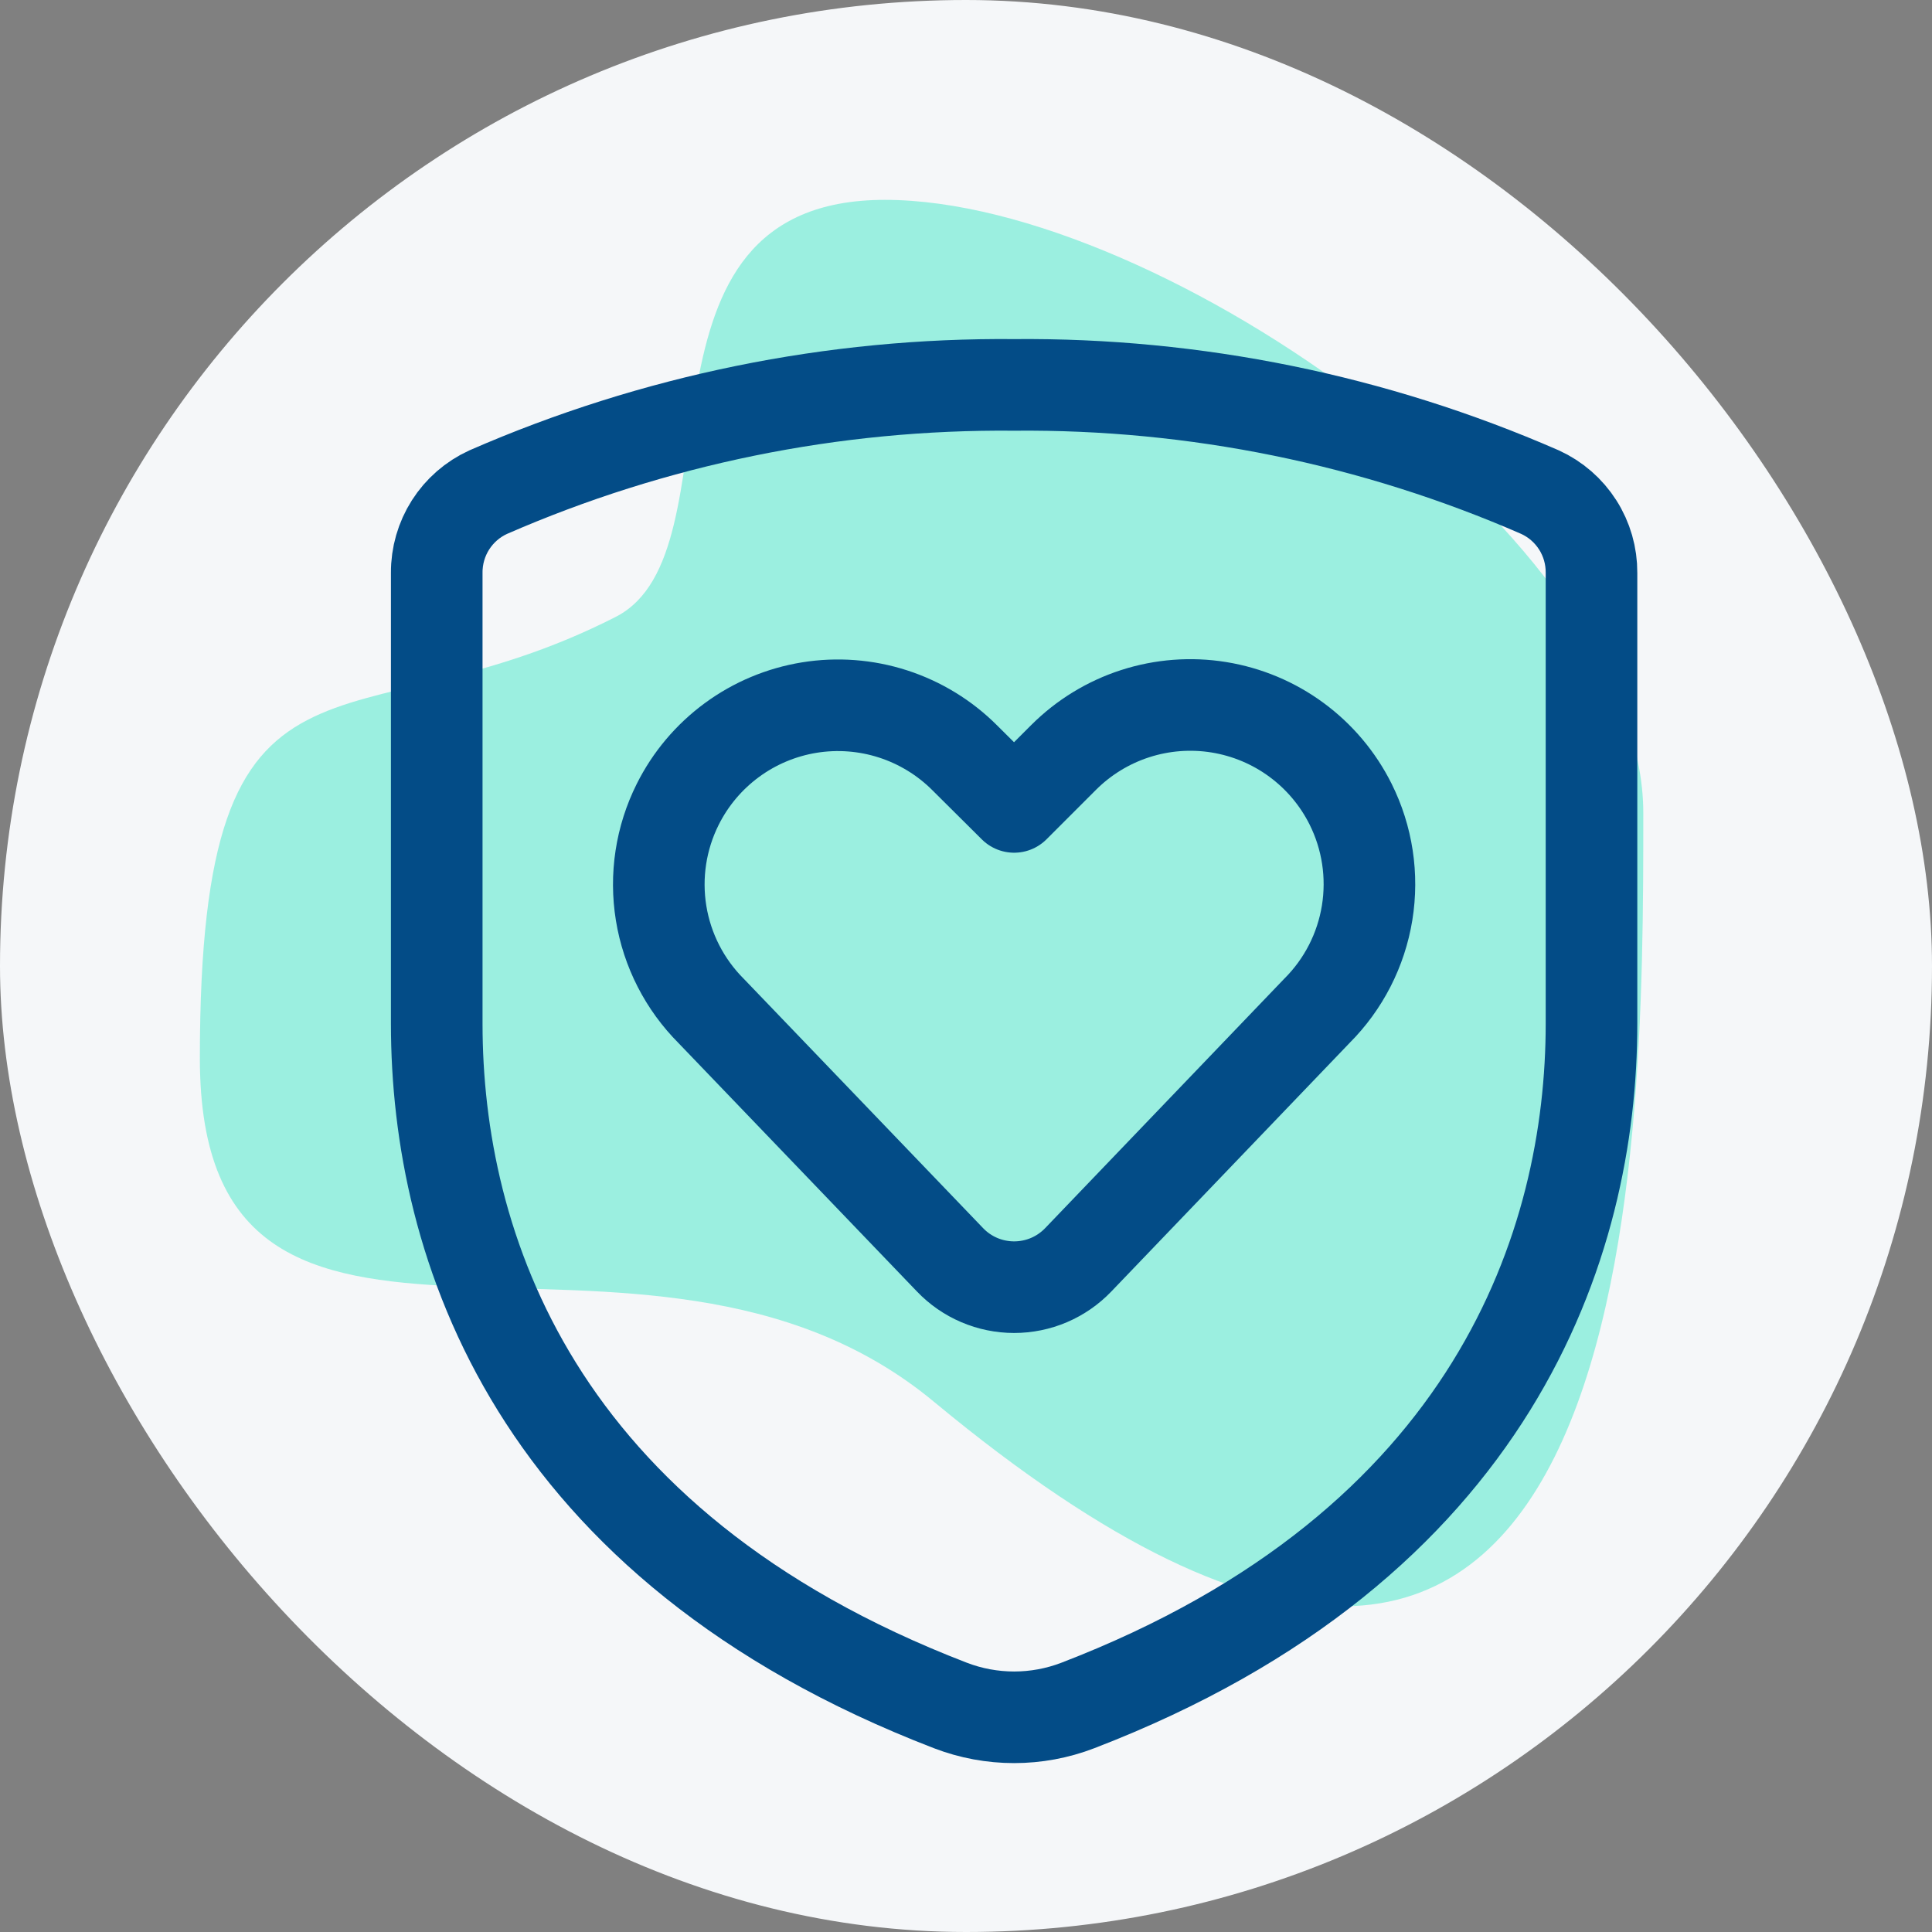
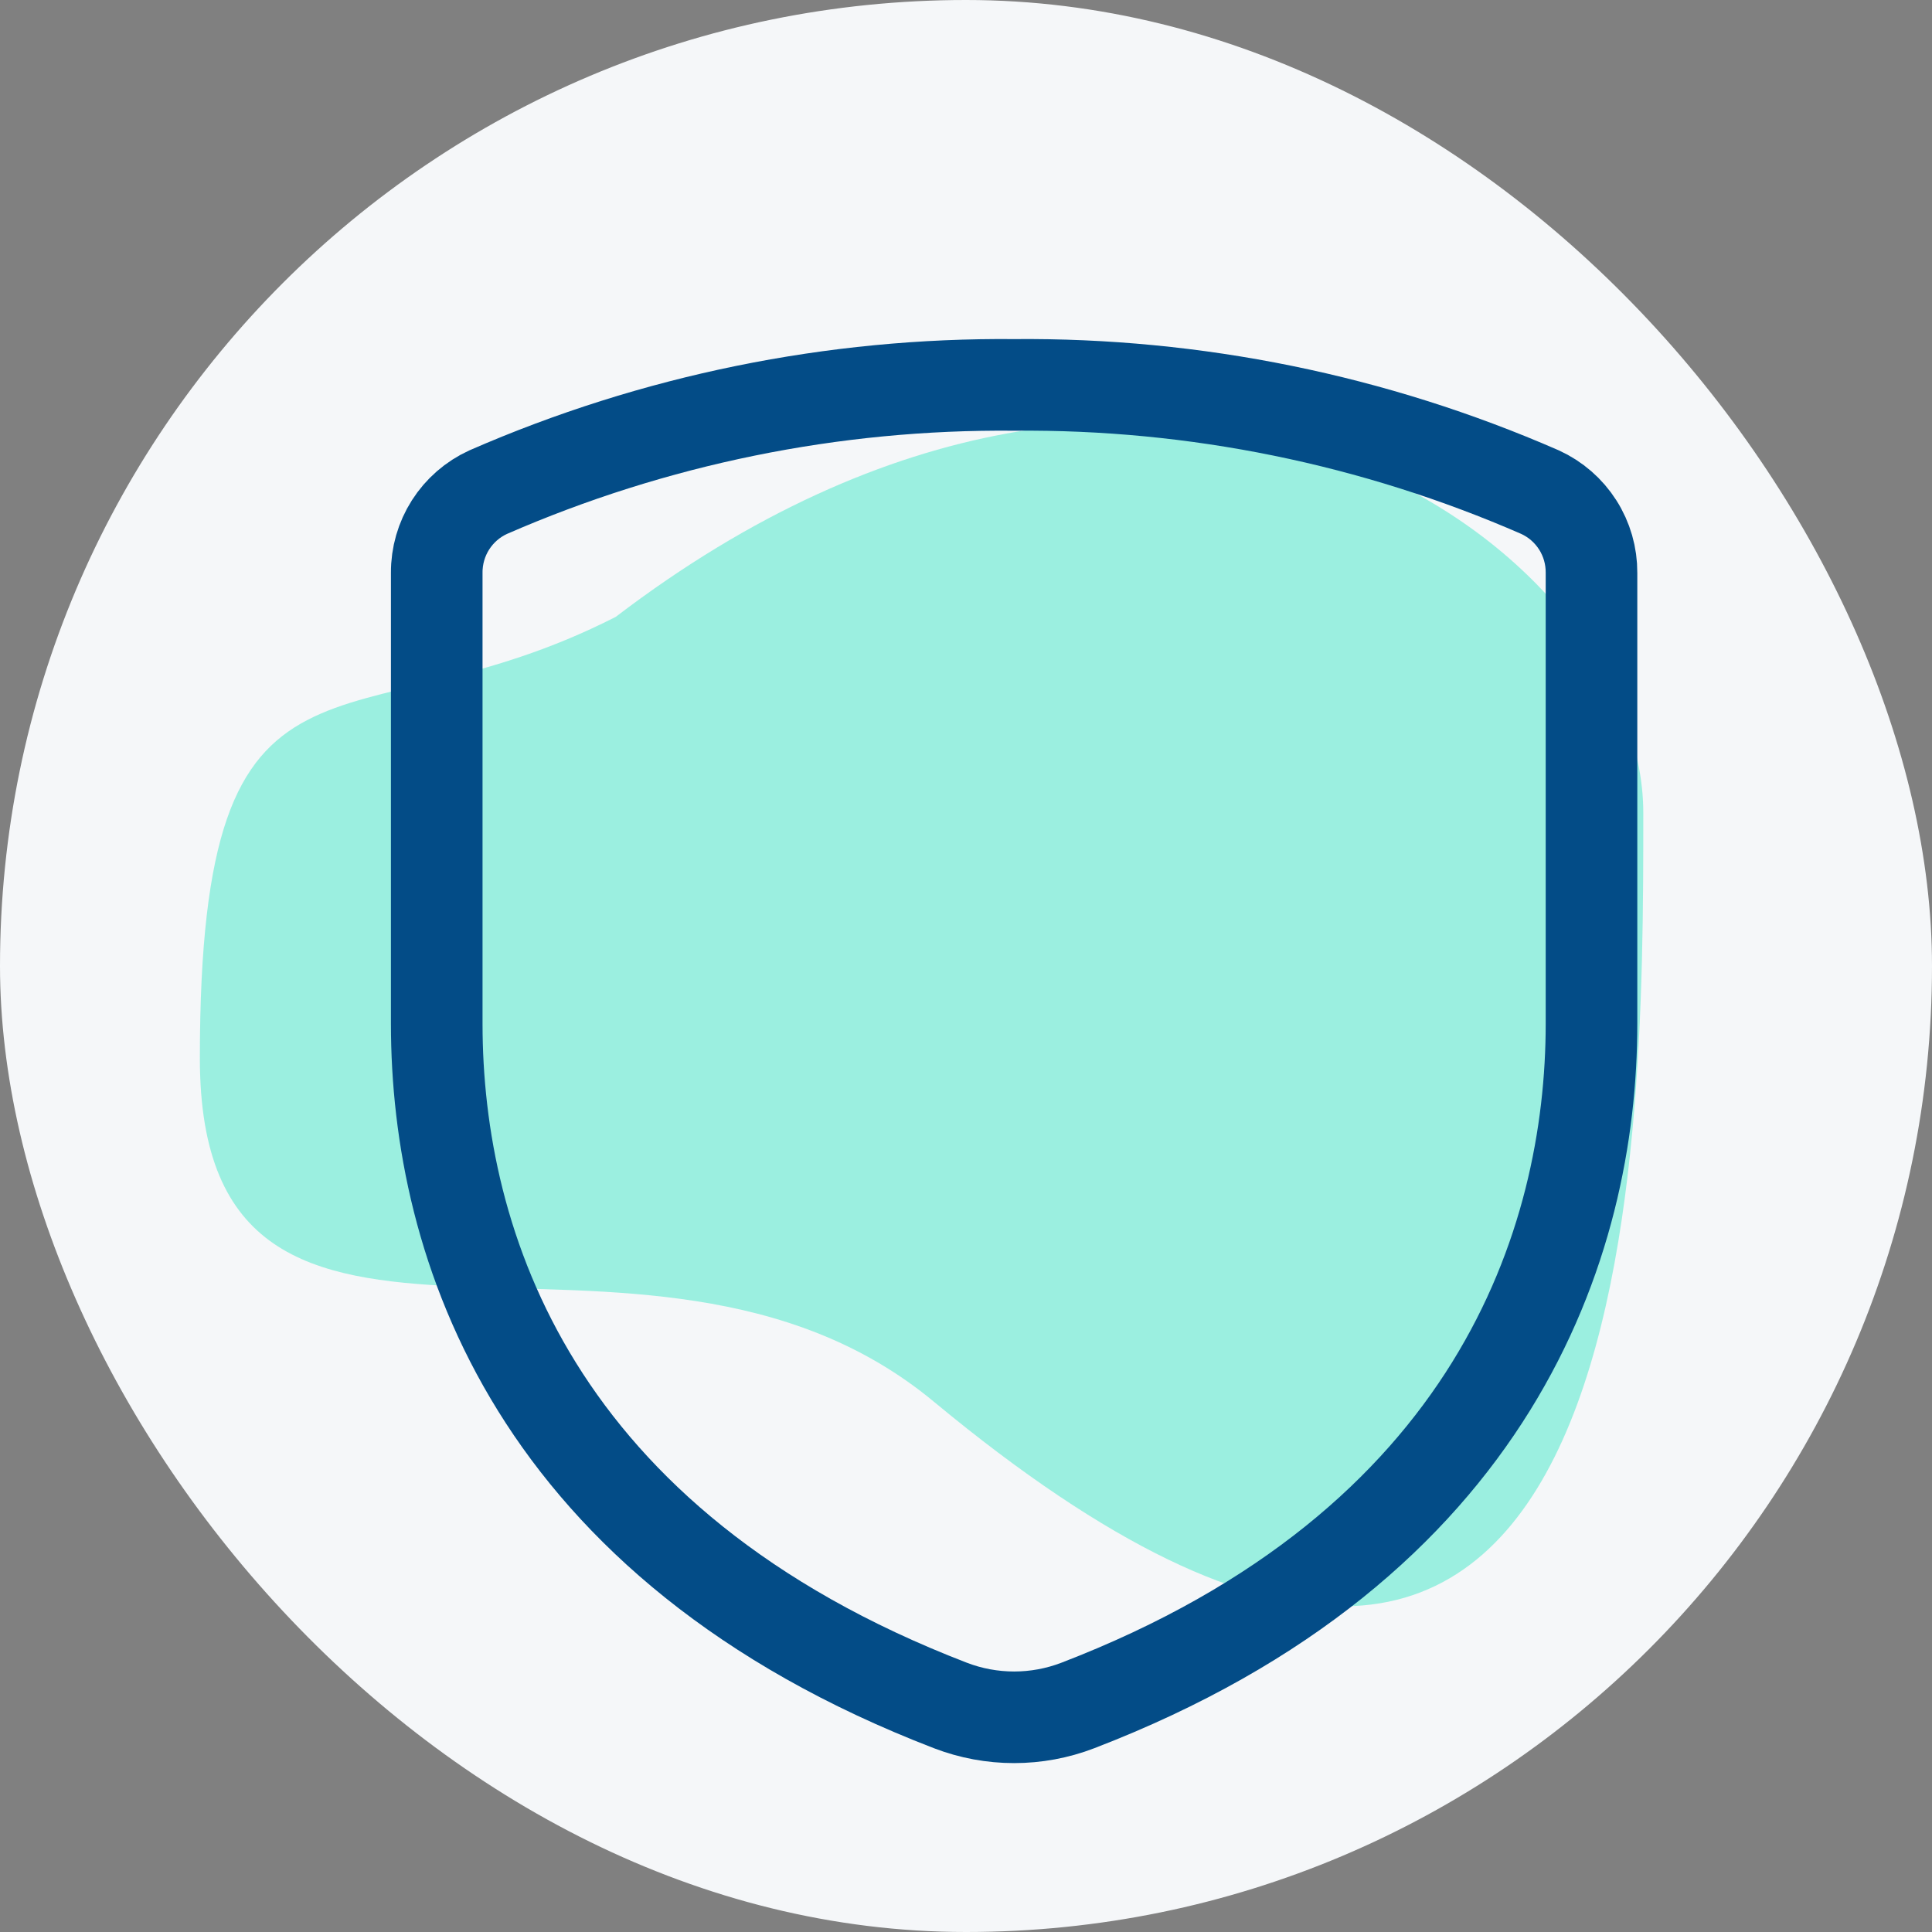
<svg xmlns="http://www.w3.org/2000/svg" width="58" height="58" viewBox="0 0 58 58" fill="none">
  <rect x="0" y="0" width="58" height="58" fill="#808080" stroke="none" />
  <rect width="58" height="58" rx="29" fill="#F5F7F9" />
-   <path opacity="0.5" d="M6 31.771C6 18.254 10.407 22.643 18.486 18.518C22.325 16.558 18.485 6 26.565 6C34.889 6 49.333 16.276 49.333 24.408C49.333 34.716 49.333 59.75 28.034 42.079C19.28 34.817 6 43.552 6 31.771Z" fill="#42E8C8" />
-   <path d="M32.37 37.82C32.121 38.08 31.822 38.287 31.492 38.428C31.161 38.569 30.805 38.642 30.445 38.642C30.085 38.642 29.729 38.569 29.398 38.428C29.067 38.287 28.768 38.08 28.52 37.82L21.354 30.354C20.555 29.556 20.028 28.527 19.847 27.413C19.666 26.298 19.841 25.155 20.346 24.146C20.727 23.384 21.284 22.723 21.971 22.218C22.657 21.713 23.454 21.379 24.295 21.242C25.137 21.106 25.998 21.171 26.809 21.433C27.62 21.695 28.358 22.146 28.96 22.748L30.445 24.224L31.929 22.74C32.532 22.137 33.269 21.686 34.08 21.424C34.891 21.162 35.753 21.097 36.594 21.233C37.436 21.37 38.233 21.704 38.919 22.209C39.606 22.714 40.163 23.375 40.544 24.137C41.049 25.147 41.223 26.29 41.042 27.404C40.861 28.518 40.335 29.547 39.536 30.345L32.37 37.82Z" stroke="#034C87" stroke-width="2.75" stroke-linecap="round" stroke-linejoin="round" />
+   <path opacity="0.5" d="M6 31.771C6 18.254 10.407 22.643 18.486 18.518C34.889 6 49.333 16.276 49.333 24.408C49.333 34.716 49.333 59.75 28.034 42.079C19.28 34.817 6 43.552 6 31.771Z" fill="#42E8C8" />
  <path d="M13.111 17.196V30.732C13.111 37.351 16.007 46.376 28.53 51.199C29.762 51.673 31.127 51.673 32.359 51.199C44.876 46.385 47.778 37.294 47.778 30.732V17.196C47.781 16.687 47.638 16.187 47.364 15.758C47.09 15.328 46.698 14.987 46.234 14.775C41.257 12.602 35.876 11.505 30.445 11.555C25.013 11.505 19.633 12.602 14.655 14.775C14.191 14.987 13.799 15.328 13.525 15.758C13.252 16.187 13.108 16.687 13.111 17.196Z" stroke="#034C87" stroke-width="2.75" stroke-linecap="round" stroke-linejoin="round" />
</svg>